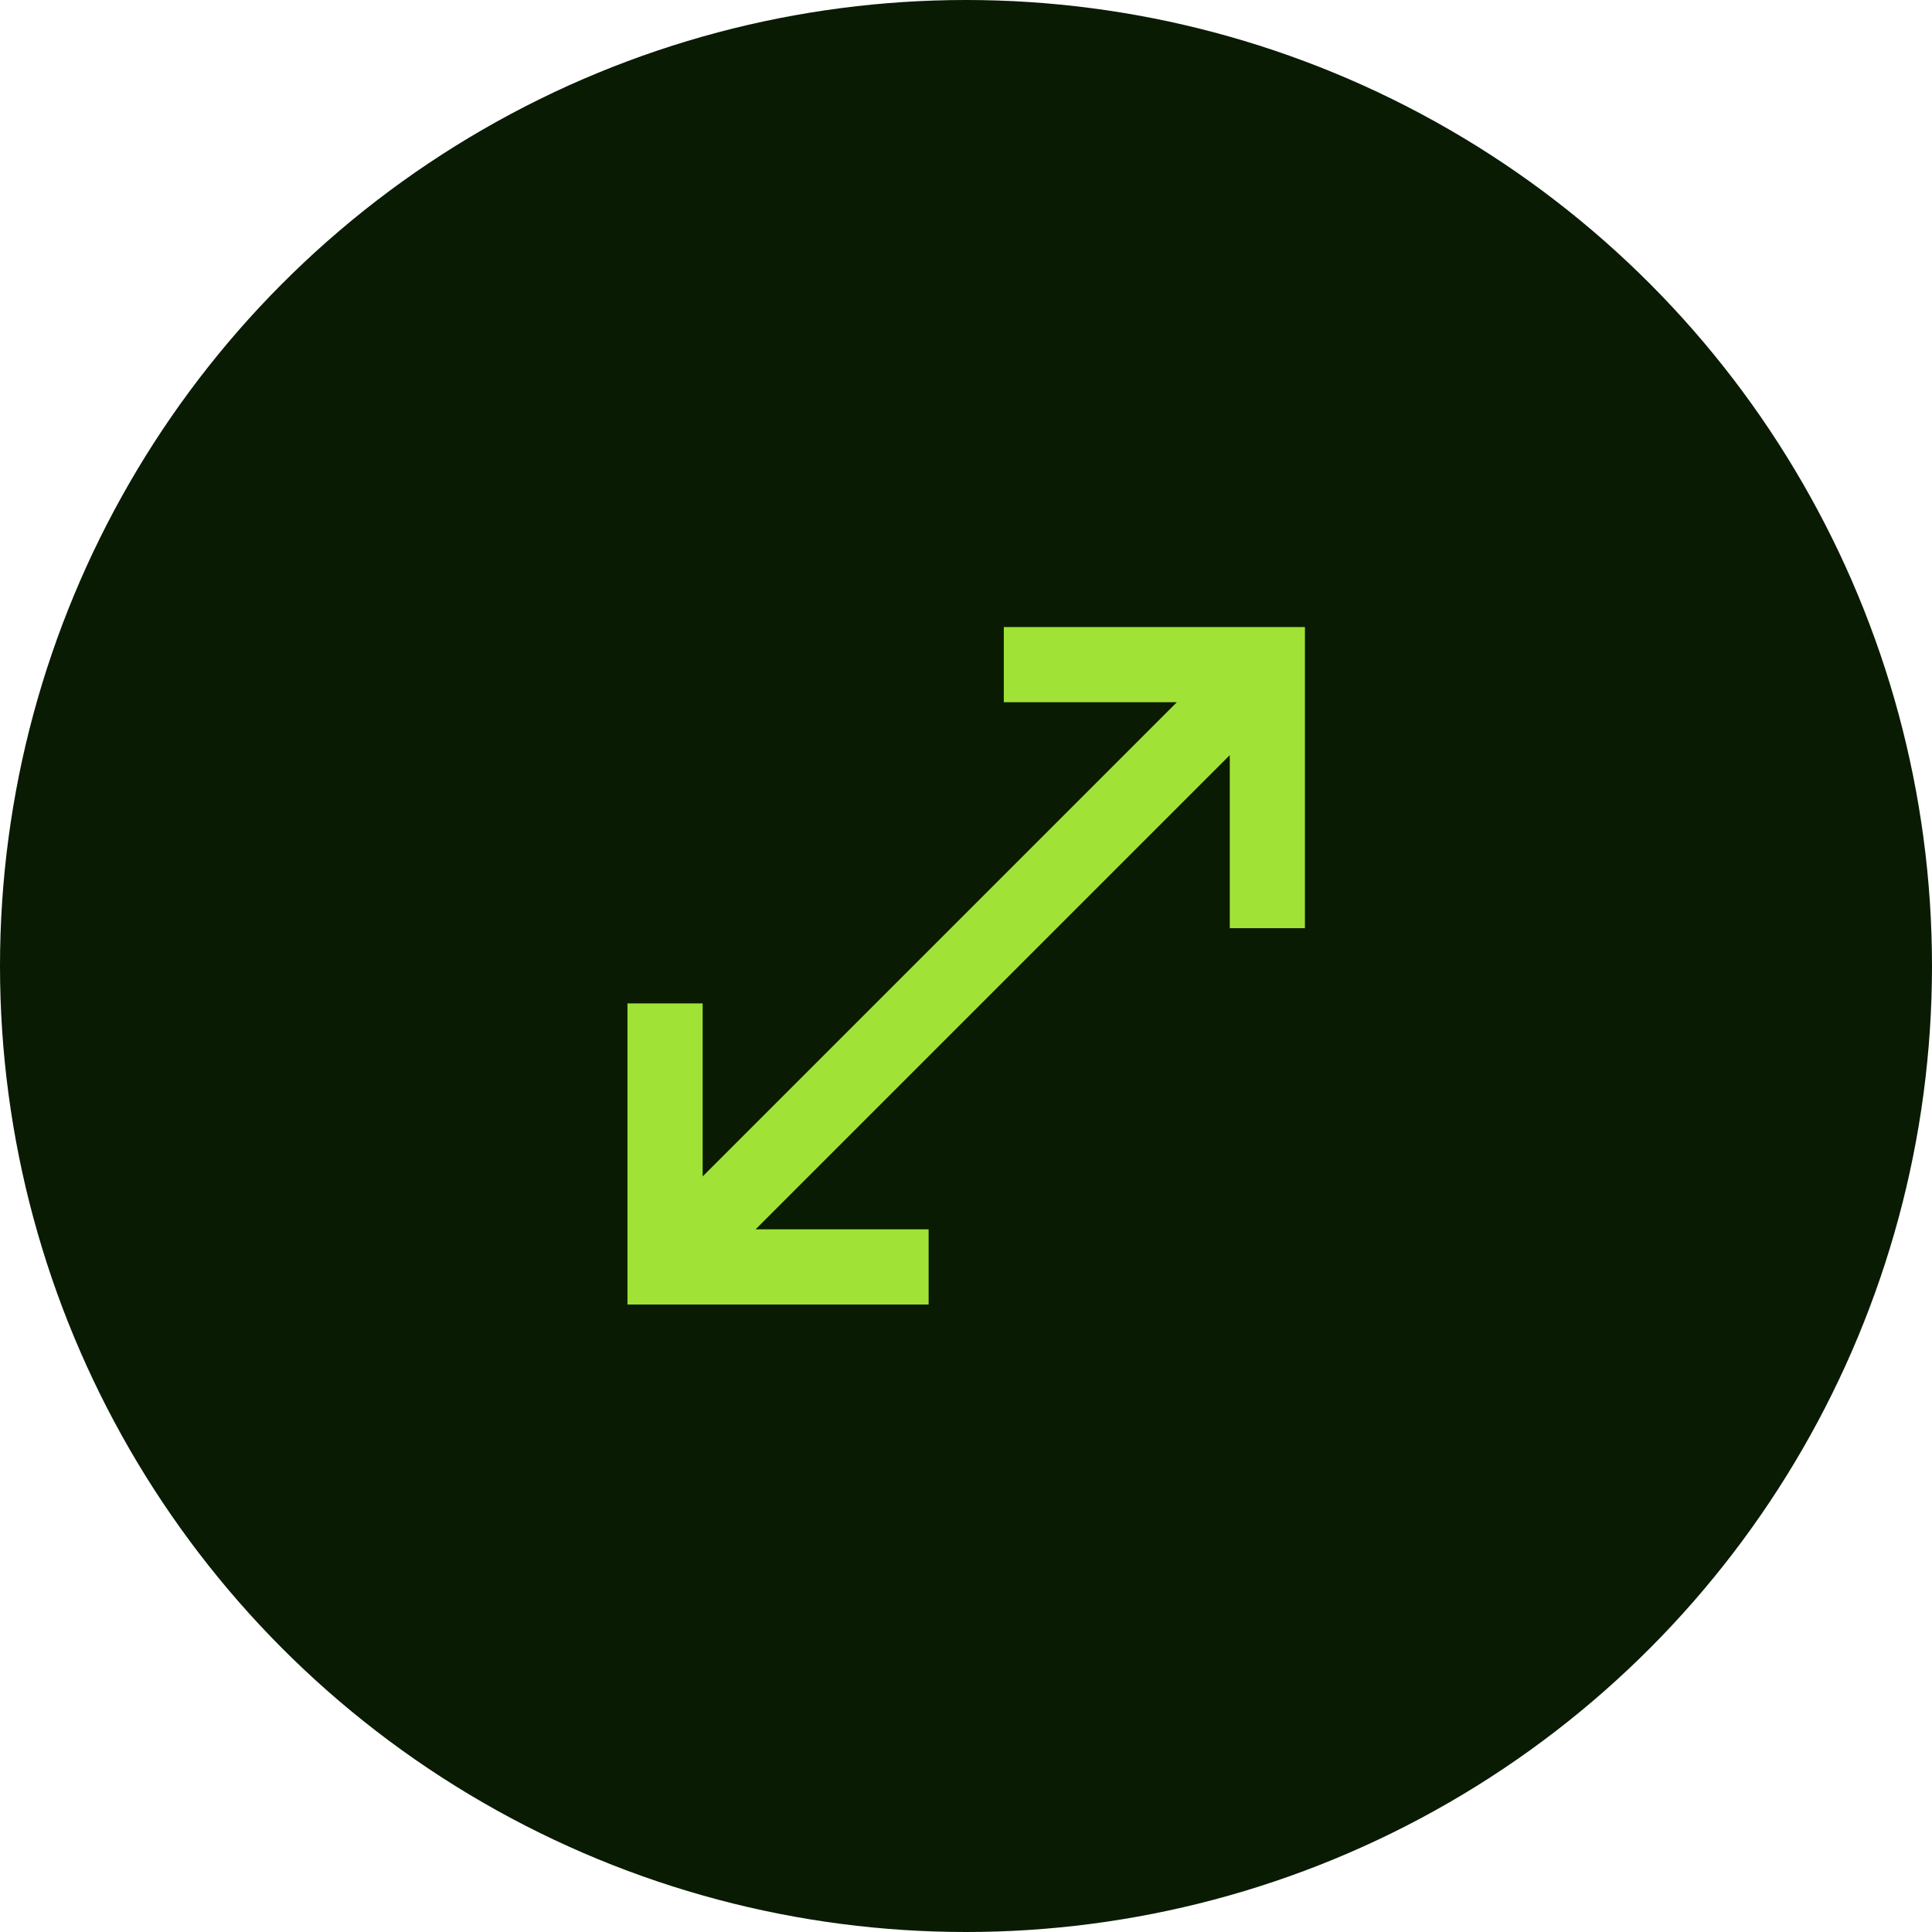
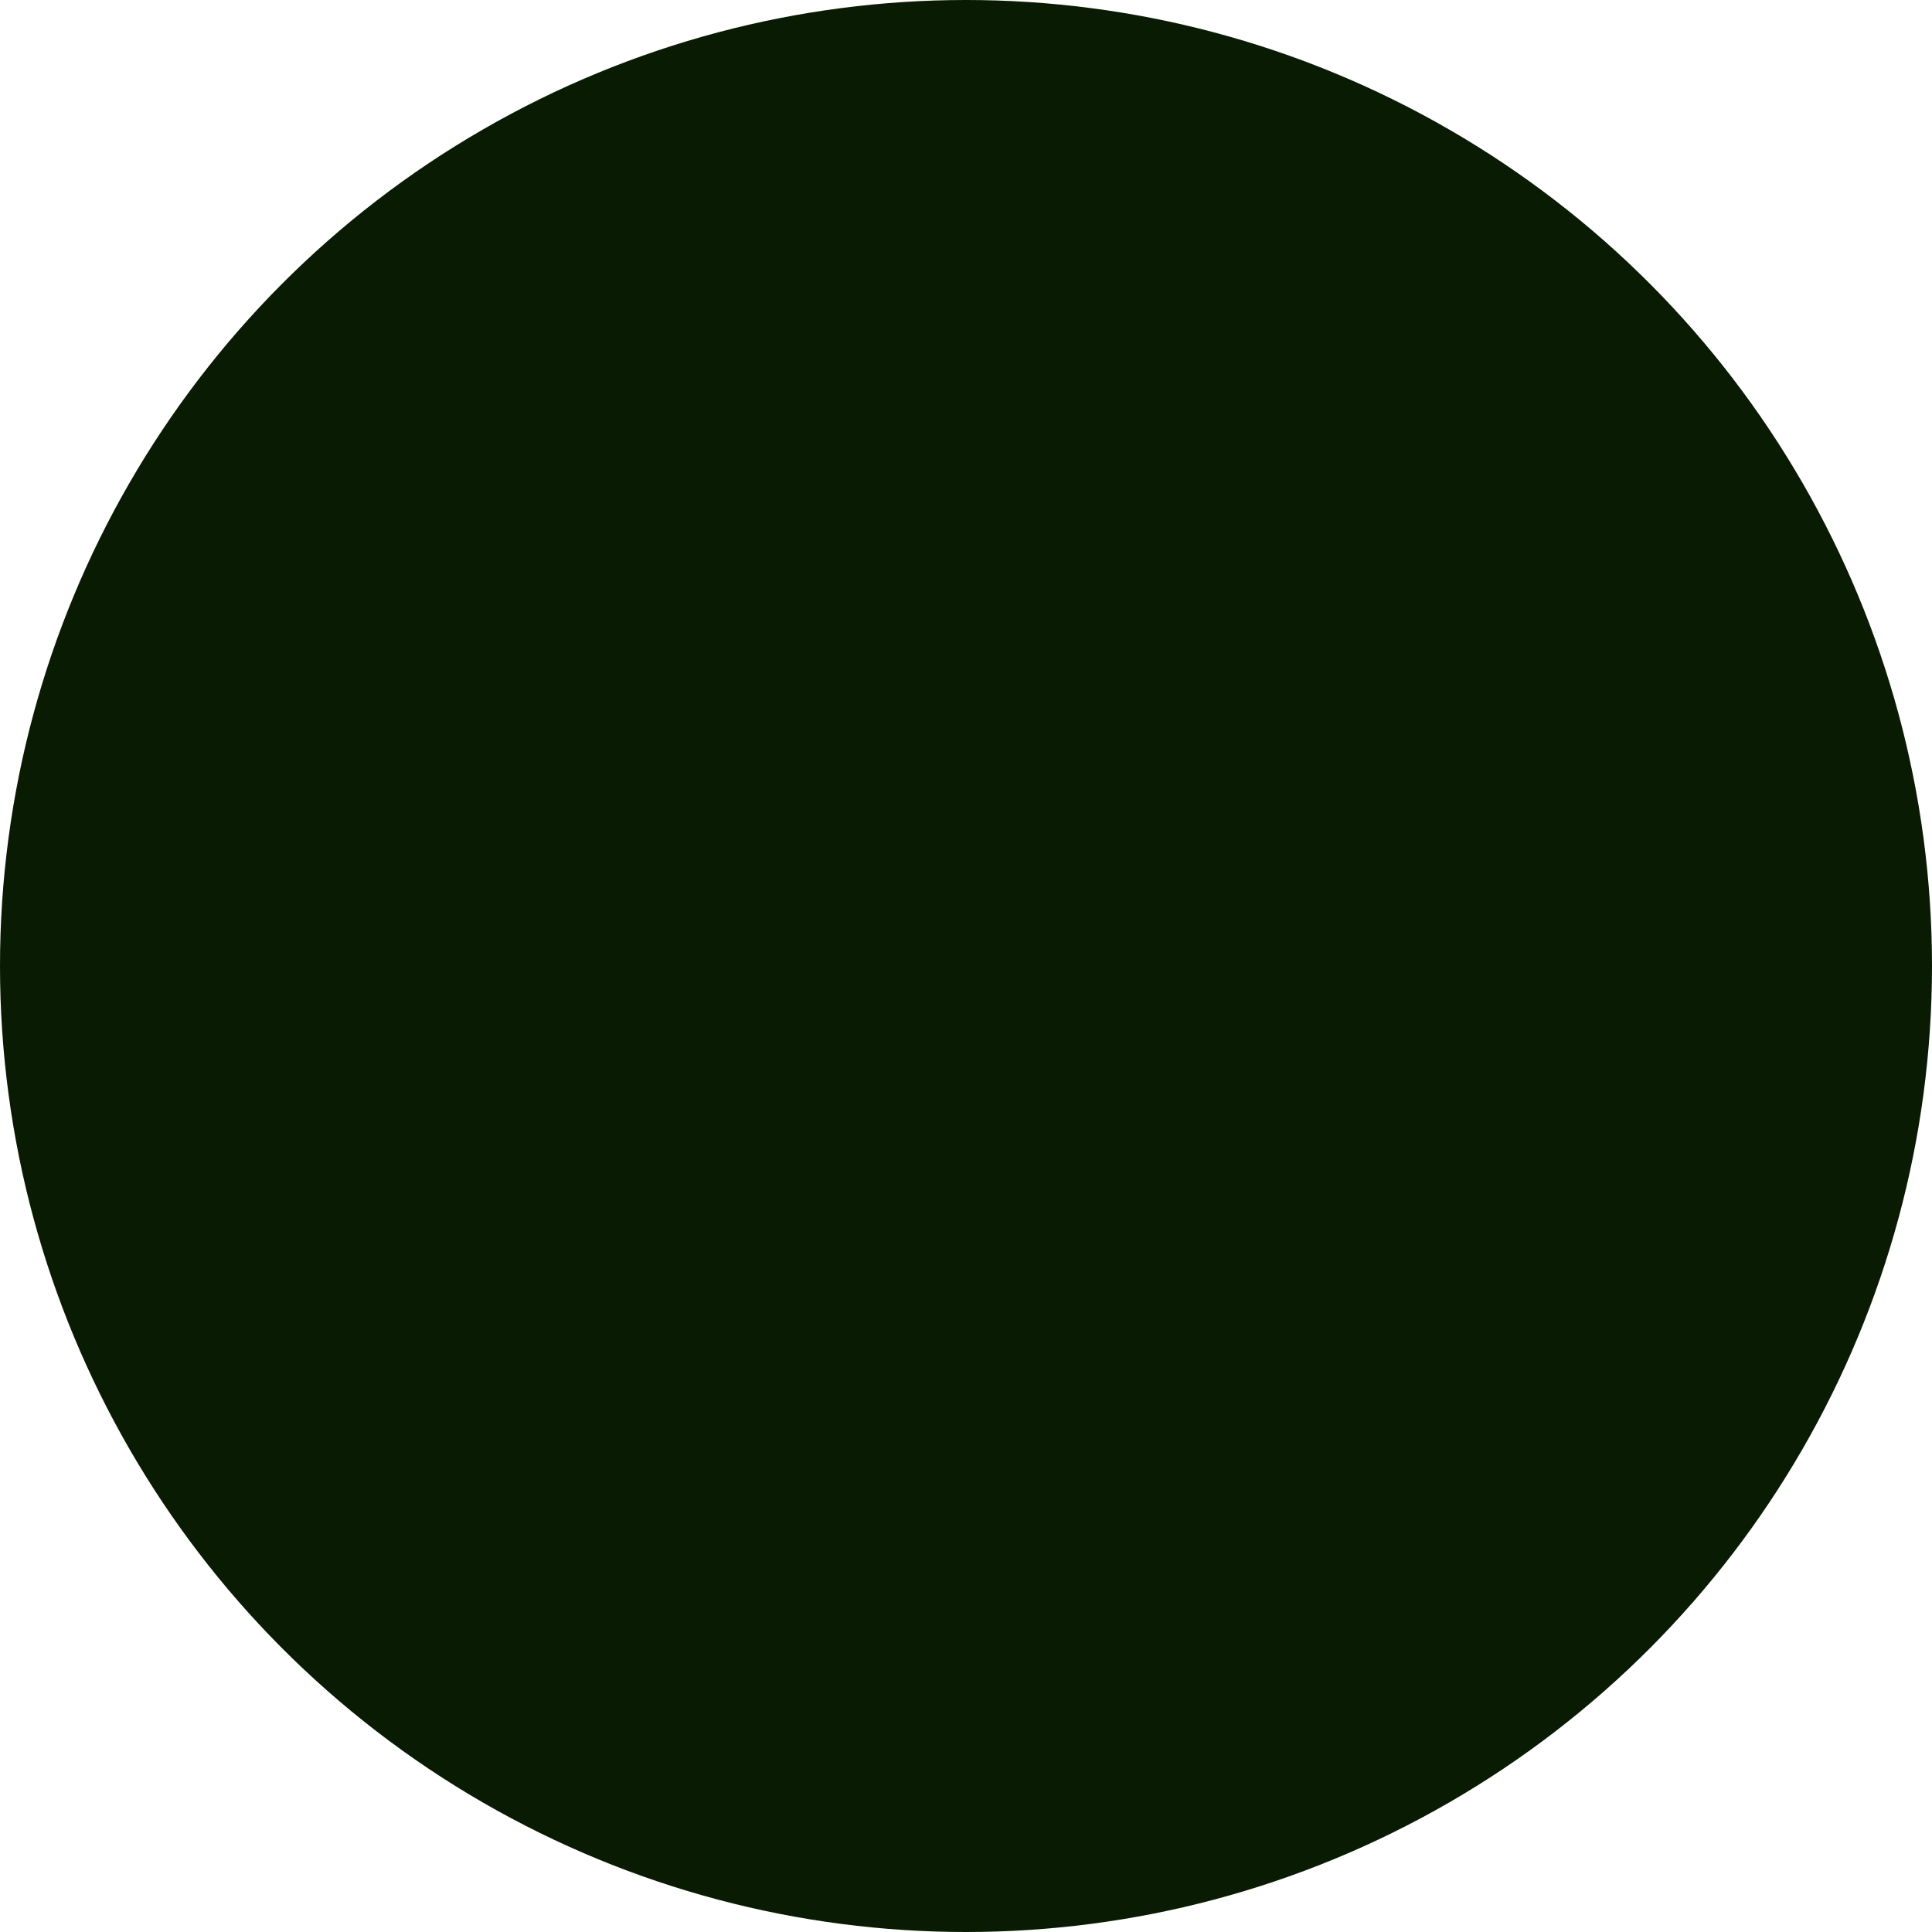
<svg xmlns="http://www.w3.org/2000/svg" id="Layer_2" data-name="Layer 2" viewBox="0 0 46 46">
  <defs>
    <style>
      .cls-1 {
        fill: #a0e236;
      }

      .cls-2 {
        fill: #0a1b04;
      }
    </style>
  </defs>
  <g id="Layer_2-2" data-name="Layer 2">
    <g>
      <circle id="Ellipse_35" data-name="Ellipse 35" class="cls-2" cx="23" cy="23" r="23" />
-       <path class="cls-1" d="M14.94,31.06v-7.17h1.79v4.12l11.29-11.29h-4.12v-1.79h7.17v7.17h-1.79v-4.12l-11.29,11.29h4.12v1.79h-7.17Z" />
    </g>
  </g>
</svg>